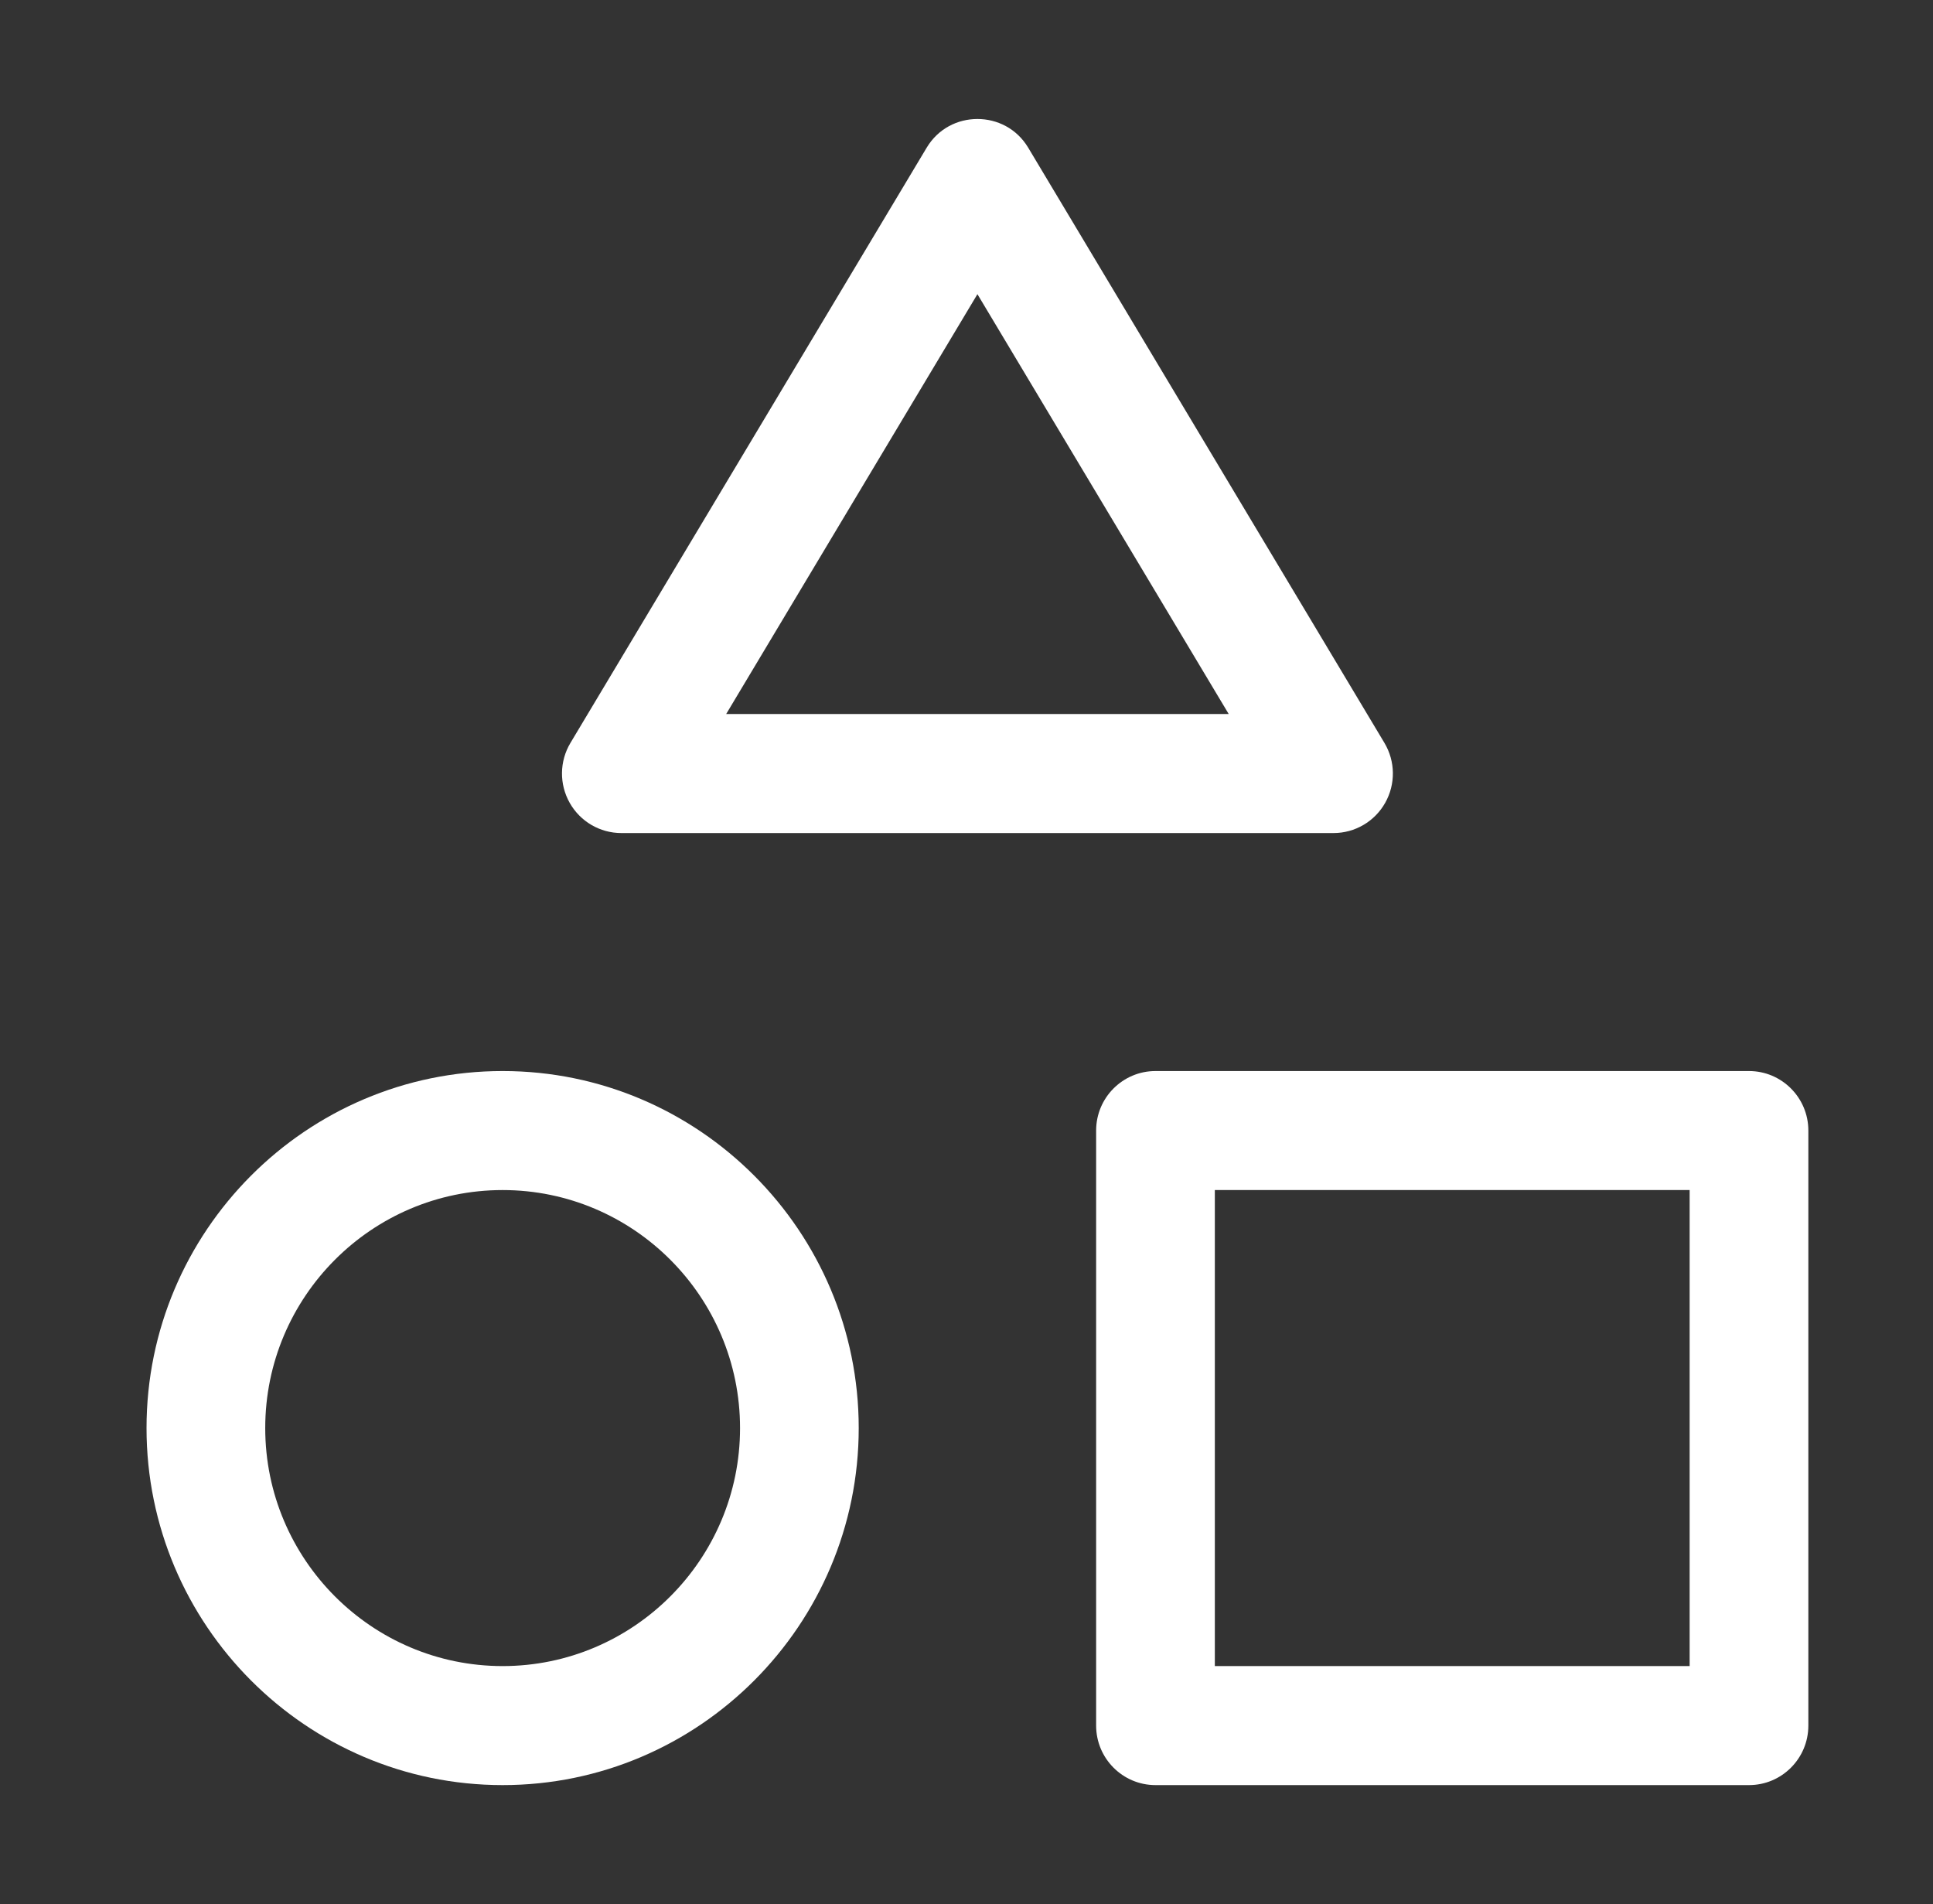
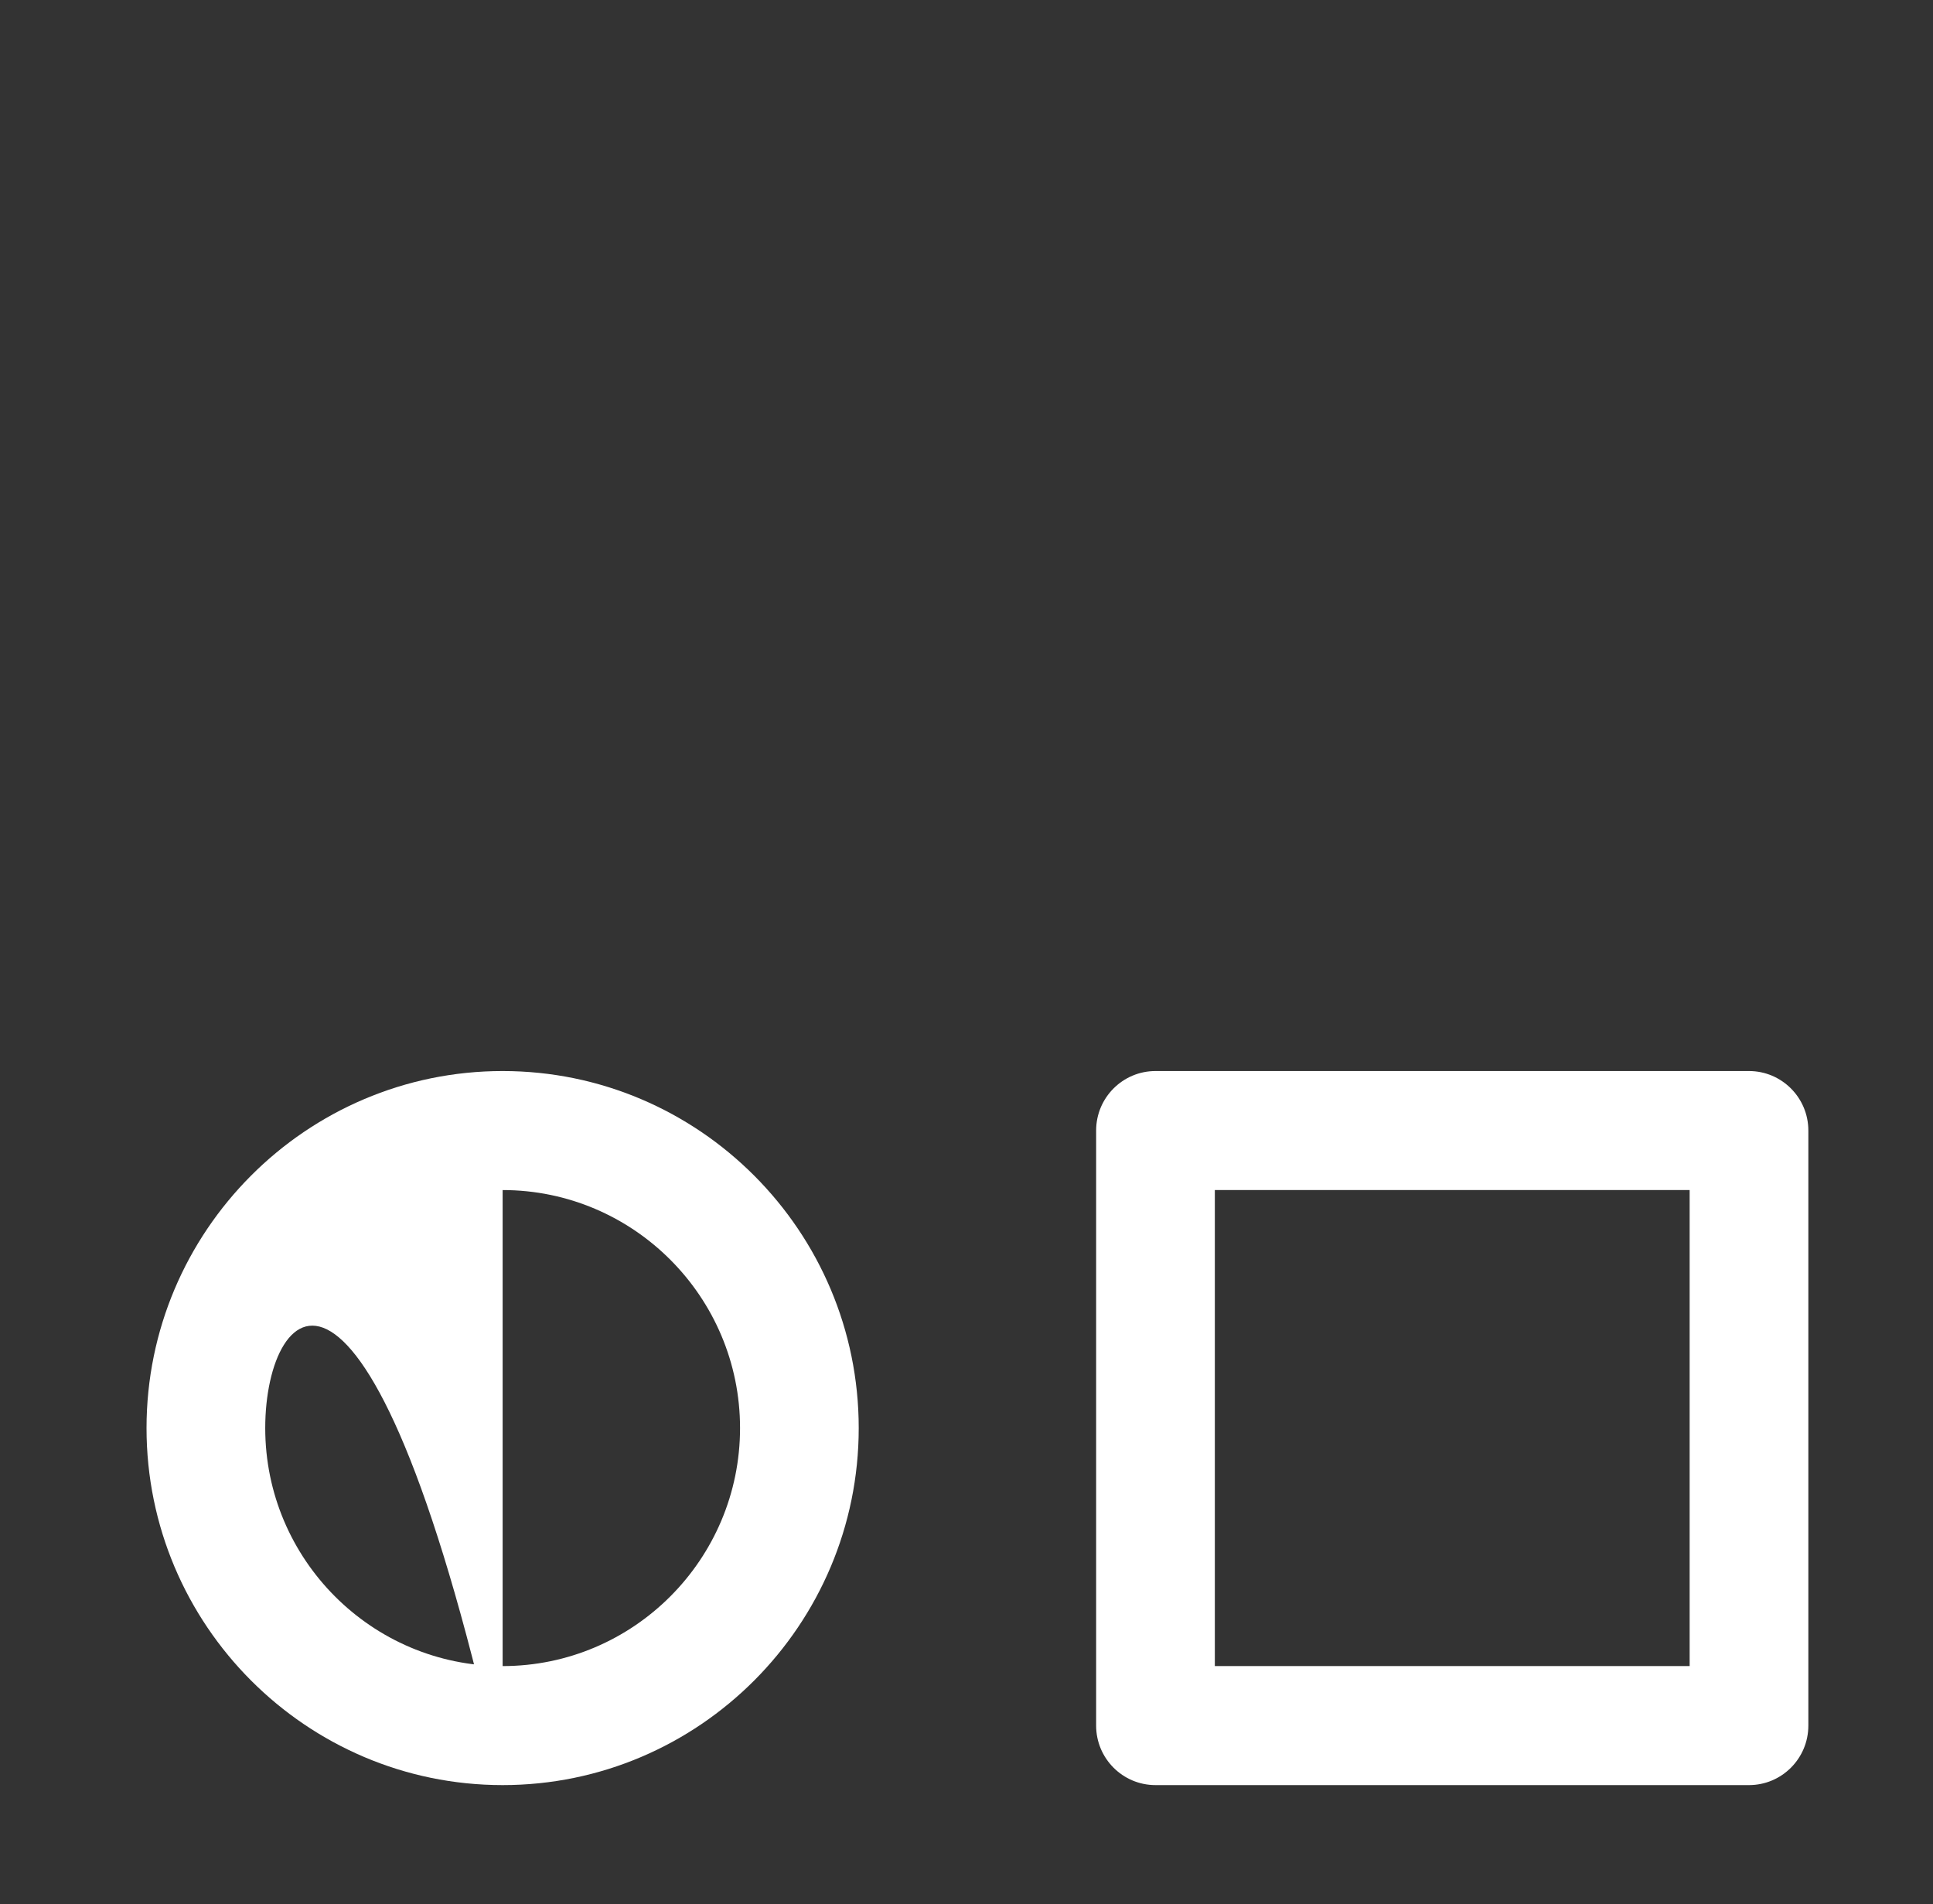
<svg xmlns="http://www.w3.org/2000/svg" width="66" height="65" viewBox="0 0 66 65" fill="none">
  <rect x="0" y="0" width="66" height="65" fill="#333333" stroke="none" />
  <g clip-path="url(#clip0_75_794)">
    <path d="M59.717 60.938H39.453C38.334 60.938 37.426 60.028 37.426 58.906V38.594C37.426 37.472 38.334 36.562 39.453 36.562H59.717C60.836 36.562 61.744 37.472 61.744 38.594V58.906C61.744 60.028 60.836 60.938 59.717 60.938ZM41.479 56.875H57.691V40.625H41.479V56.875Z" fill="white" />
-     <path d="M17.162 60.938C10.458 60.938 5.003 55.47 5.003 48.75C5.003 42.03 10.458 36.562 17.162 36.562C23.866 36.562 29.32 42.03 29.32 48.75C29.32 55.47 23.866 60.938 17.162 60.938ZM17.162 40.625C12.692 40.625 9.056 44.27 9.056 48.75C9.056 53.23 12.692 56.875 17.162 56.875C21.631 56.875 25.268 53.23 25.268 48.75C25.268 44.27 21.631 40.625 17.162 40.625Z" fill="white" />
-     <path d="M45.532 28.438H21.215C20.484 28.438 19.811 28.044 19.452 27.407C19.092 26.77 19.101 25.989 19.477 25.361L31.64 5.042C32.033 4.386 32.703 4.062 33.373 4.062C34.044 4.062 34.714 4.386 35.107 5.042L47.27 25.361C47.645 25.989 47.655 26.77 47.295 27.407C46.936 28.044 46.262 28.438 45.532 28.438ZM24.794 24.375H41.953L33.373 10.042L24.794 24.375Z" fill="white" />
+     <path d="M17.162 60.938C10.458 60.938 5.003 55.47 5.003 48.75C5.003 42.03 10.458 36.562 17.162 36.562C23.866 36.562 29.32 42.03 29.32 48.75C29.32 55.47 23.866 60.938 17.162 60.938ZC12.692 40.625 9.056 44.27 9.056 48.75C9.056 53.23 12.692 56.875 17.162 56.875C21.631 56.875 25.268 53.23 25.268 48.75C25.268 44.27 21.631 40.625 17.162 40.625Z" fill="white" />
  </g>
  <defs>
    <clipPath id="clip0_75_794">
      <rect width="64.846" height="65" fill="white" transform="translate(0.95)" />
    </clipPath>
  </defs>
</svg>